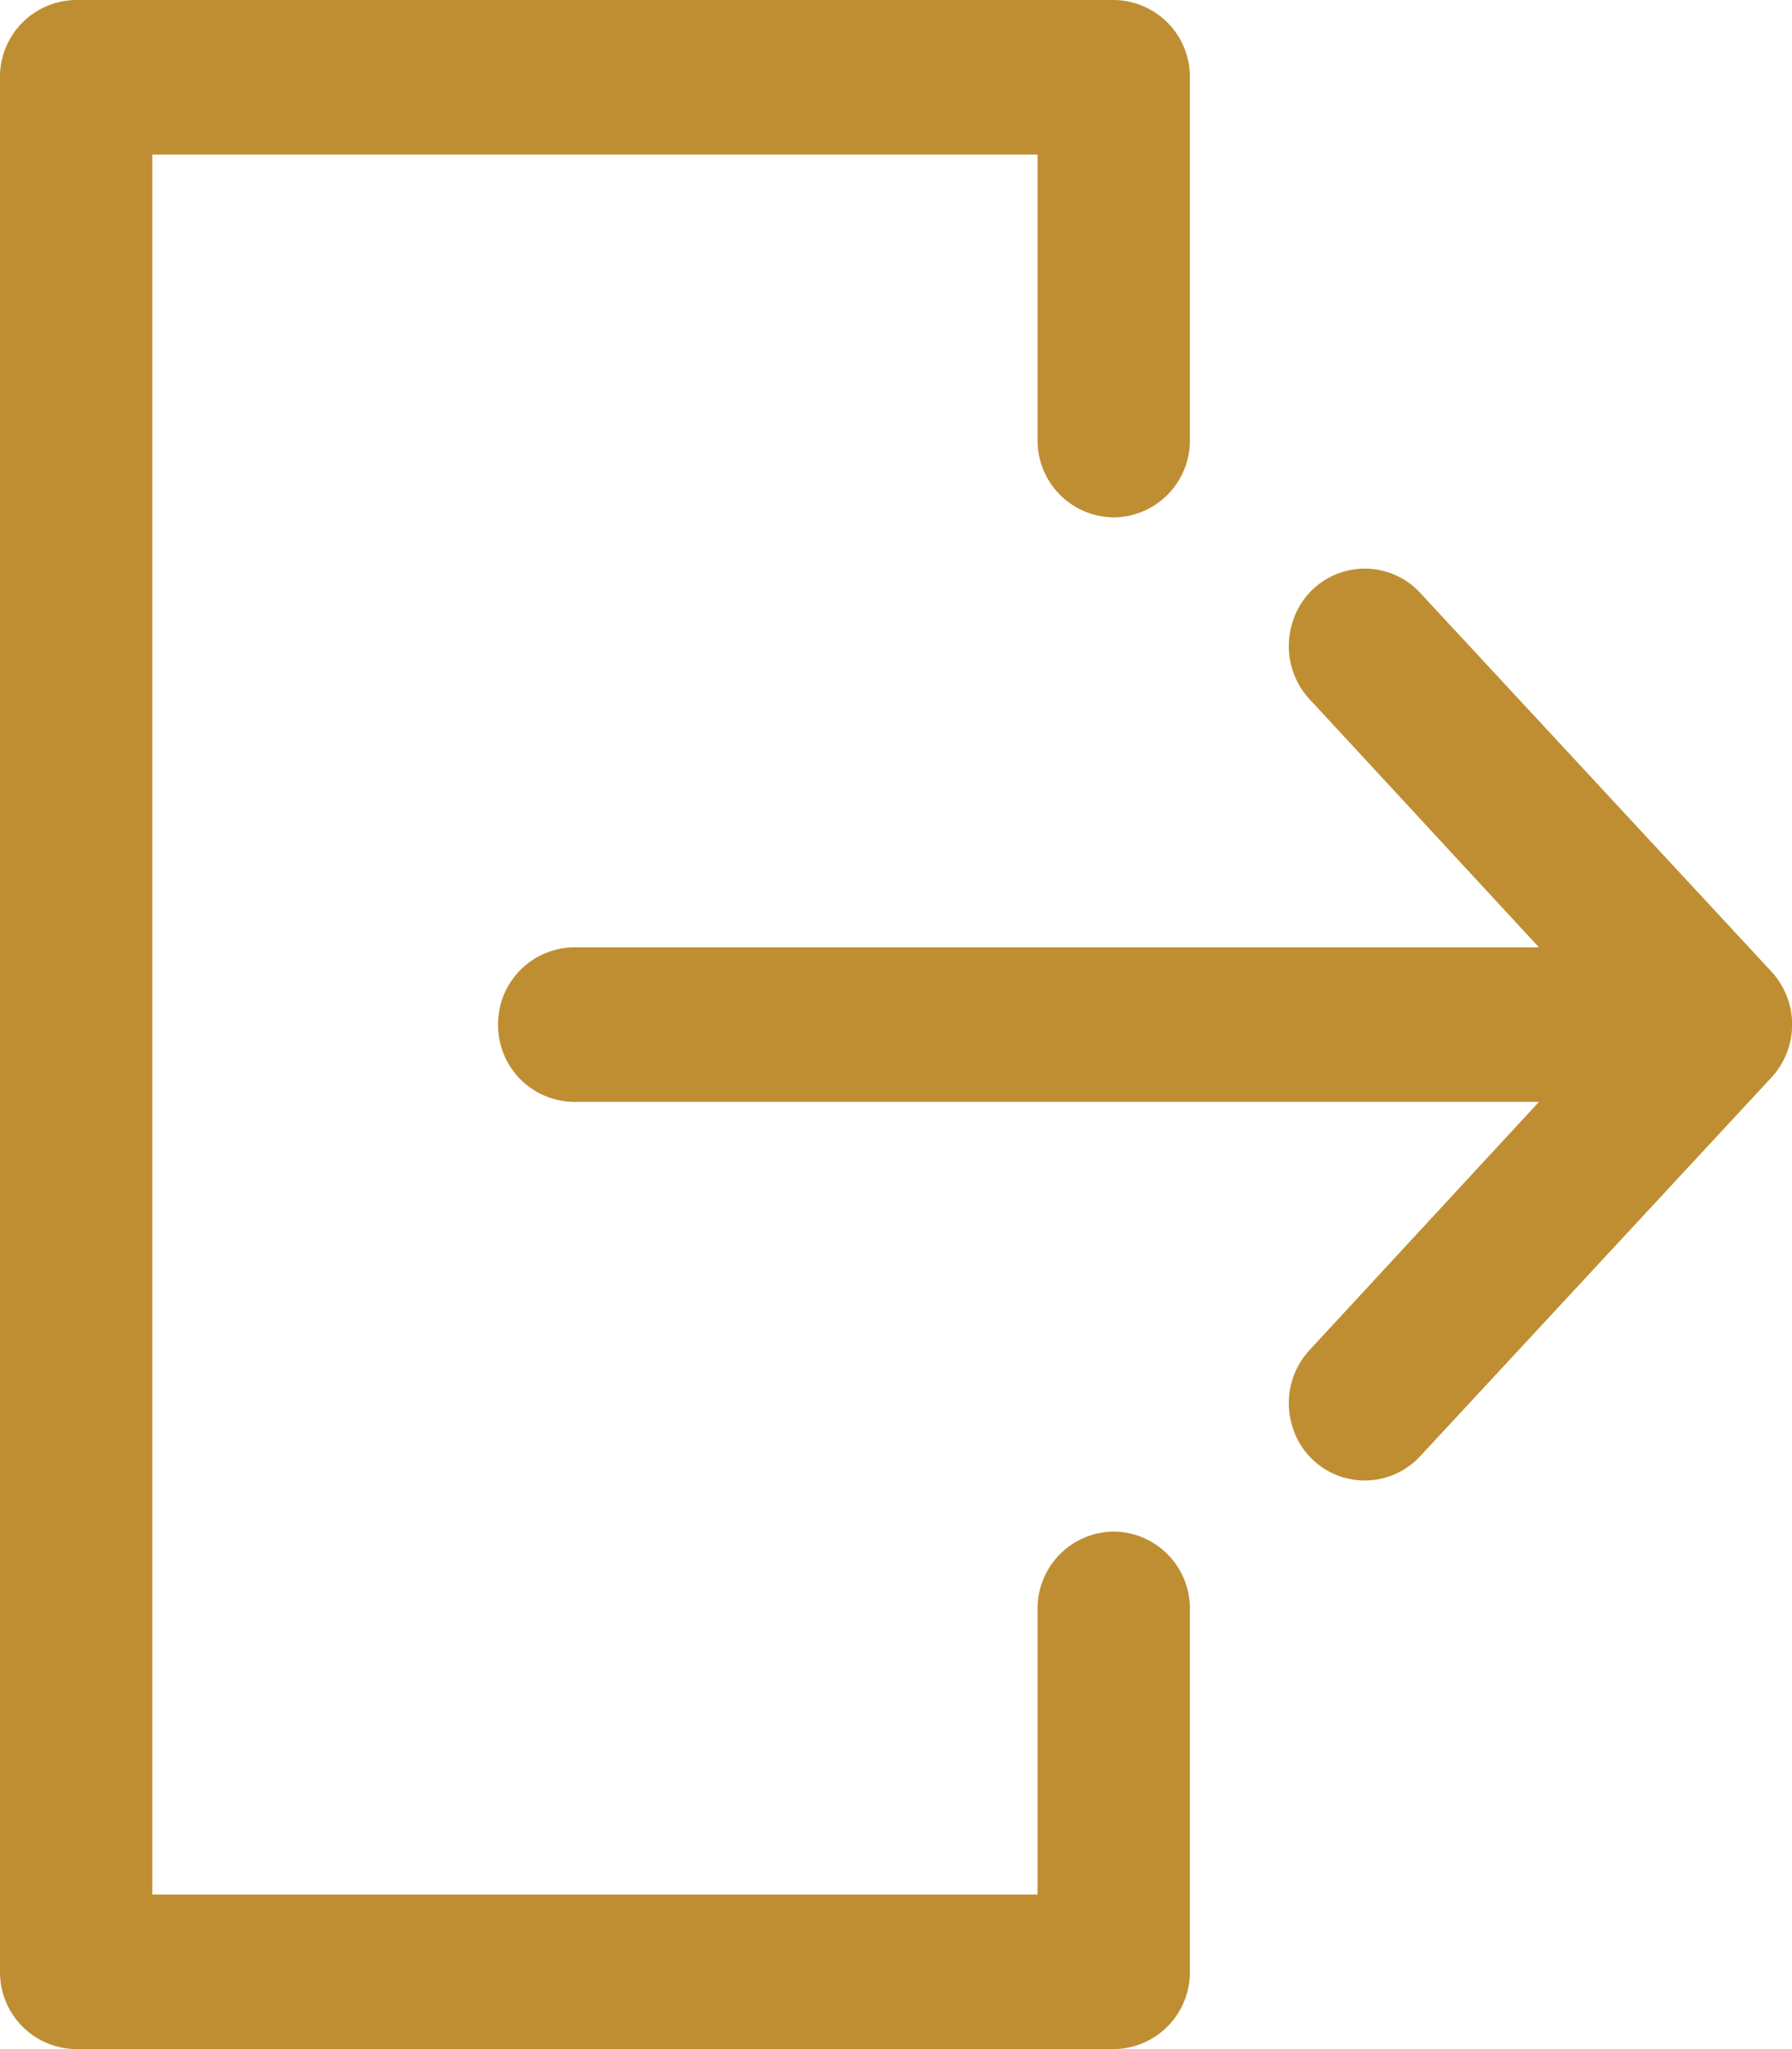
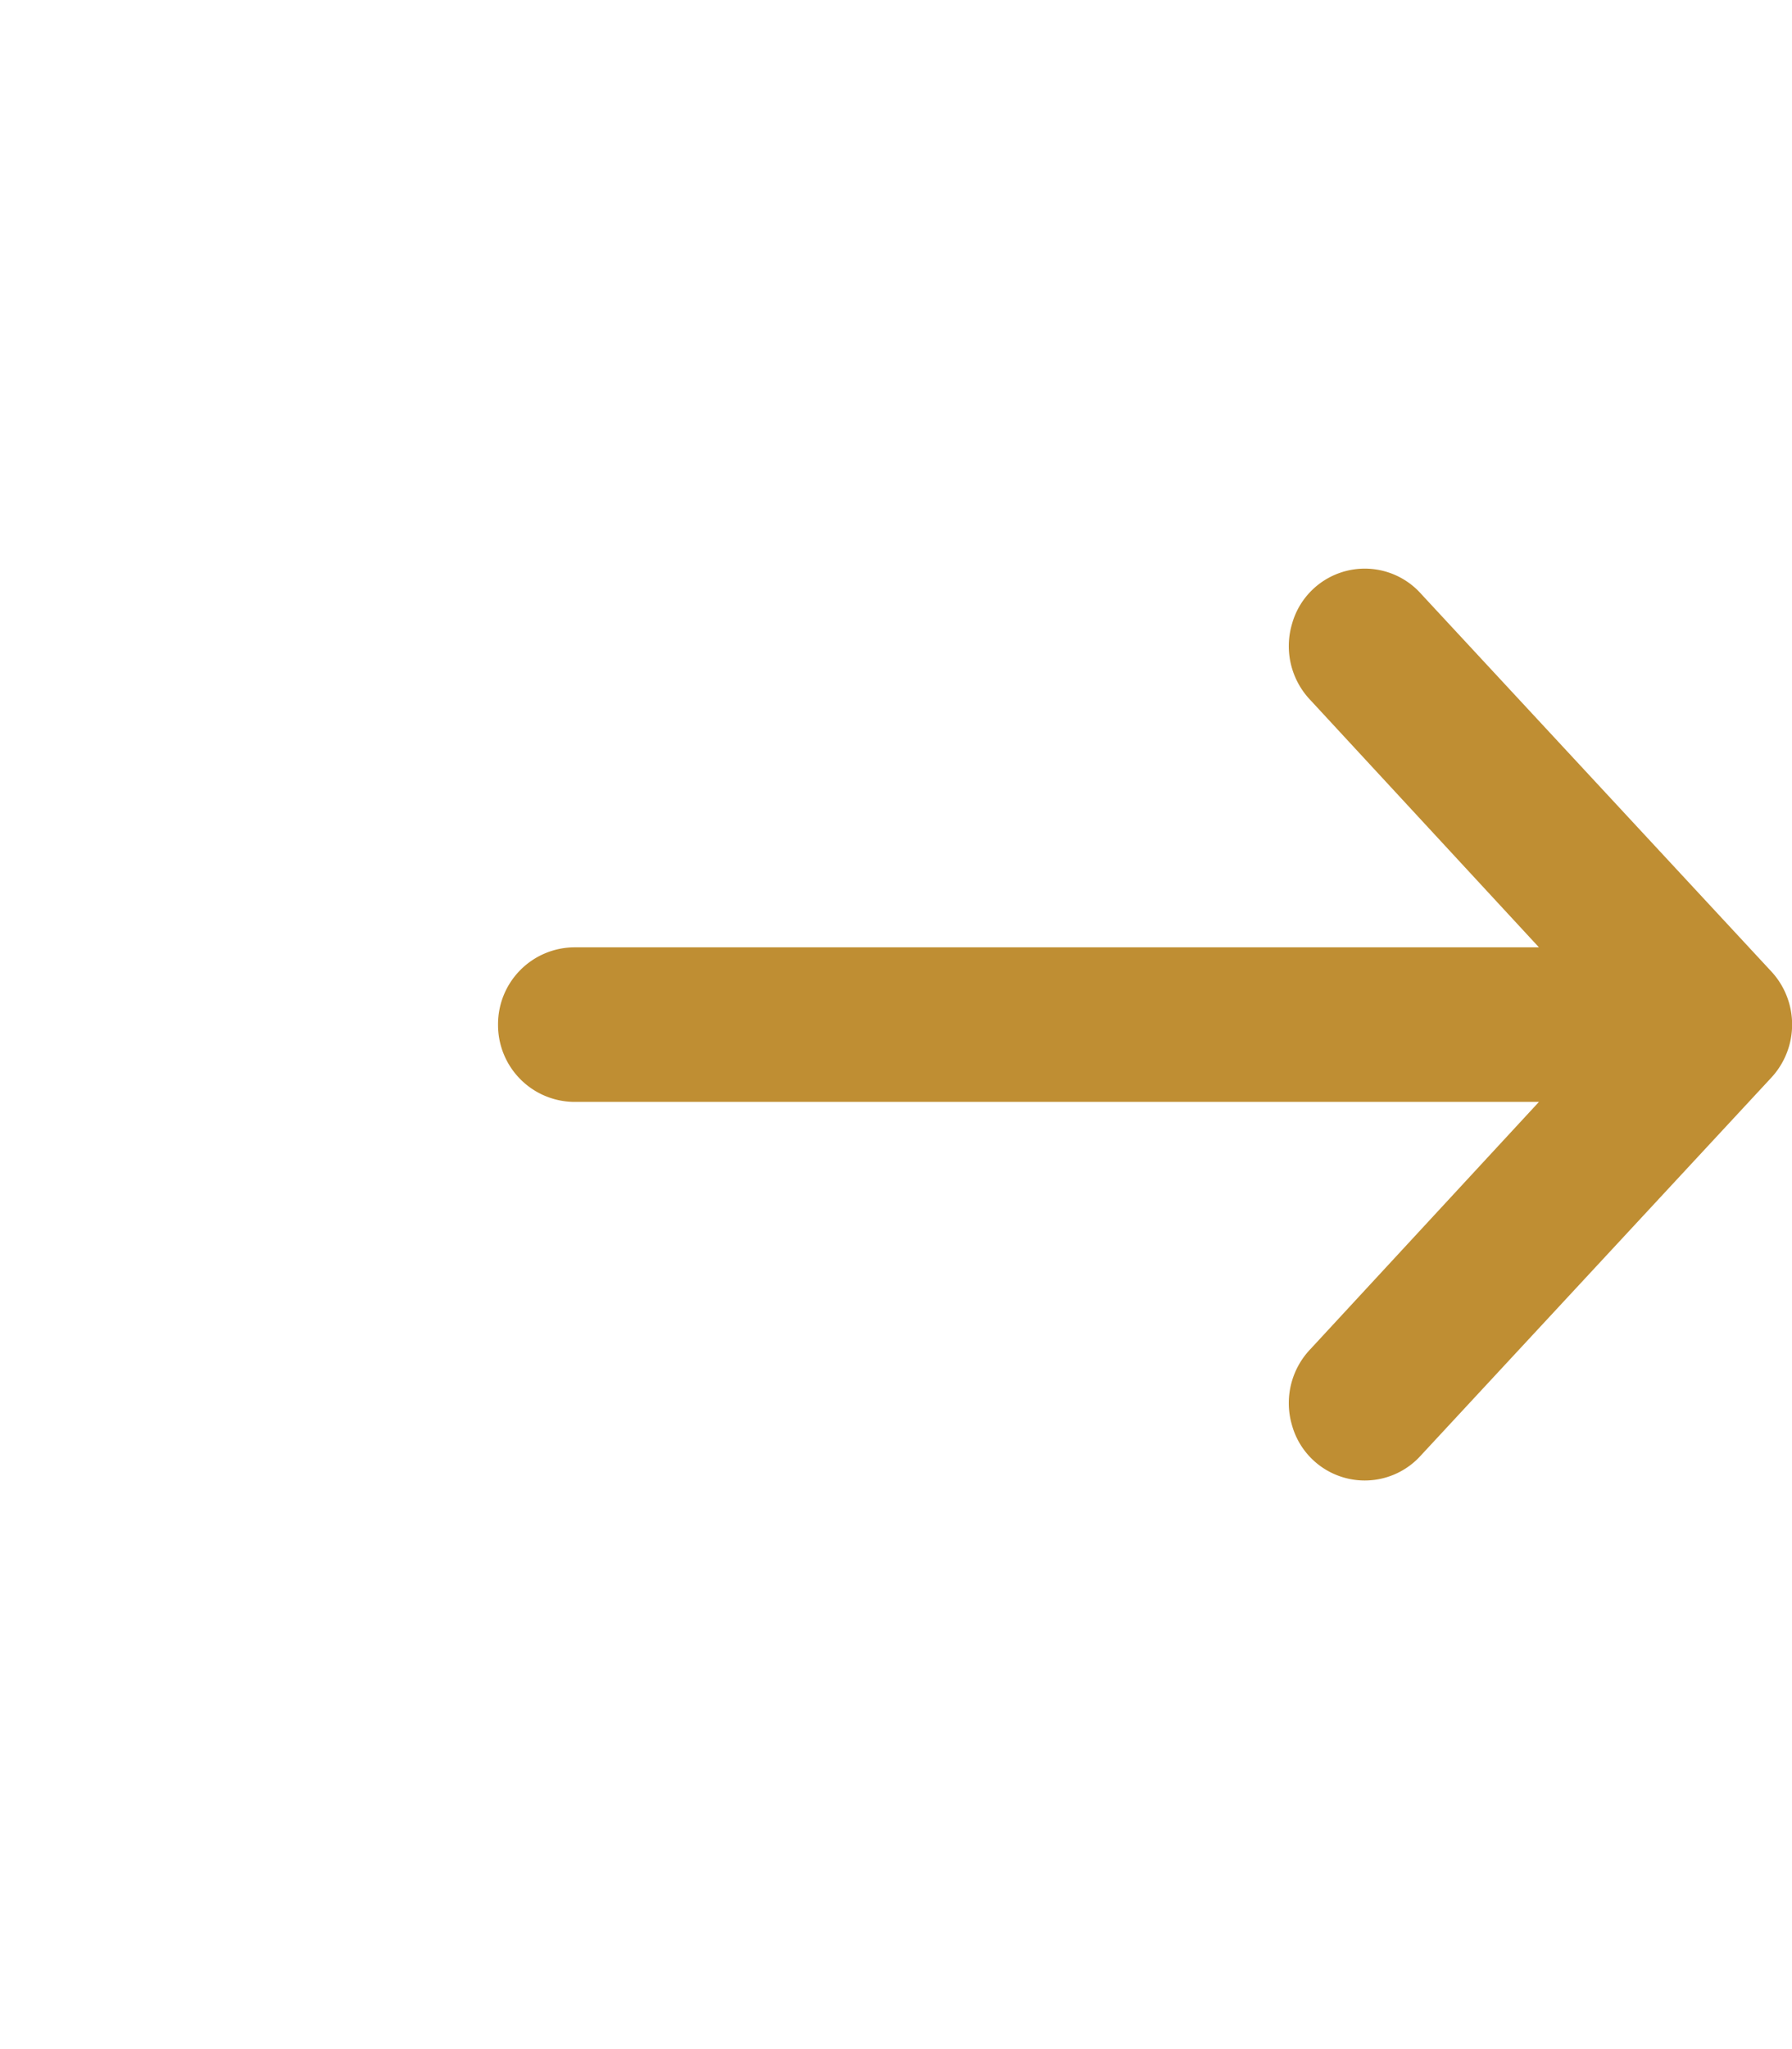
<svg xmlns="http://www.w3.org/2000/svg" width="14" height="16" viewBox="0 0 14 16">
  <g fill="#BF8E33" fill-rule="nonzero">
-     <path d="M.595 16h8.106a.6.6 0 0 0 .595-.604v-2.833a.6.6 0 0 0-.595-.604.6.6 0 0 0-.595.604v2.23H1.19V1.207h6.916v2.23a.6.6 0 0 0 .595.603.6.6 0 0 0 .595-.604V.604A.6.6 0 0 0 8.7 0H.595A.6.6 0 0 0 0 .604v14.792A.6.6 0 0 0 .595 16z" />
    <path d="M13.838 7.585 11.105 4.64a.59.59 0 0 0-1.012.235.61.61 0 0 0 .145.592l1.785 1.93H4.486A.6.6 0 0 0 3.891 8a.6.6 0 0 0 .595.604h7.537l-1.785 1.93a.61.61 0 0 0-.145.592.59.59 0 0 0 1.011.235l2.734-2.946a.61.61 0 0 0 0-.83z" />
  </g>
</svg>